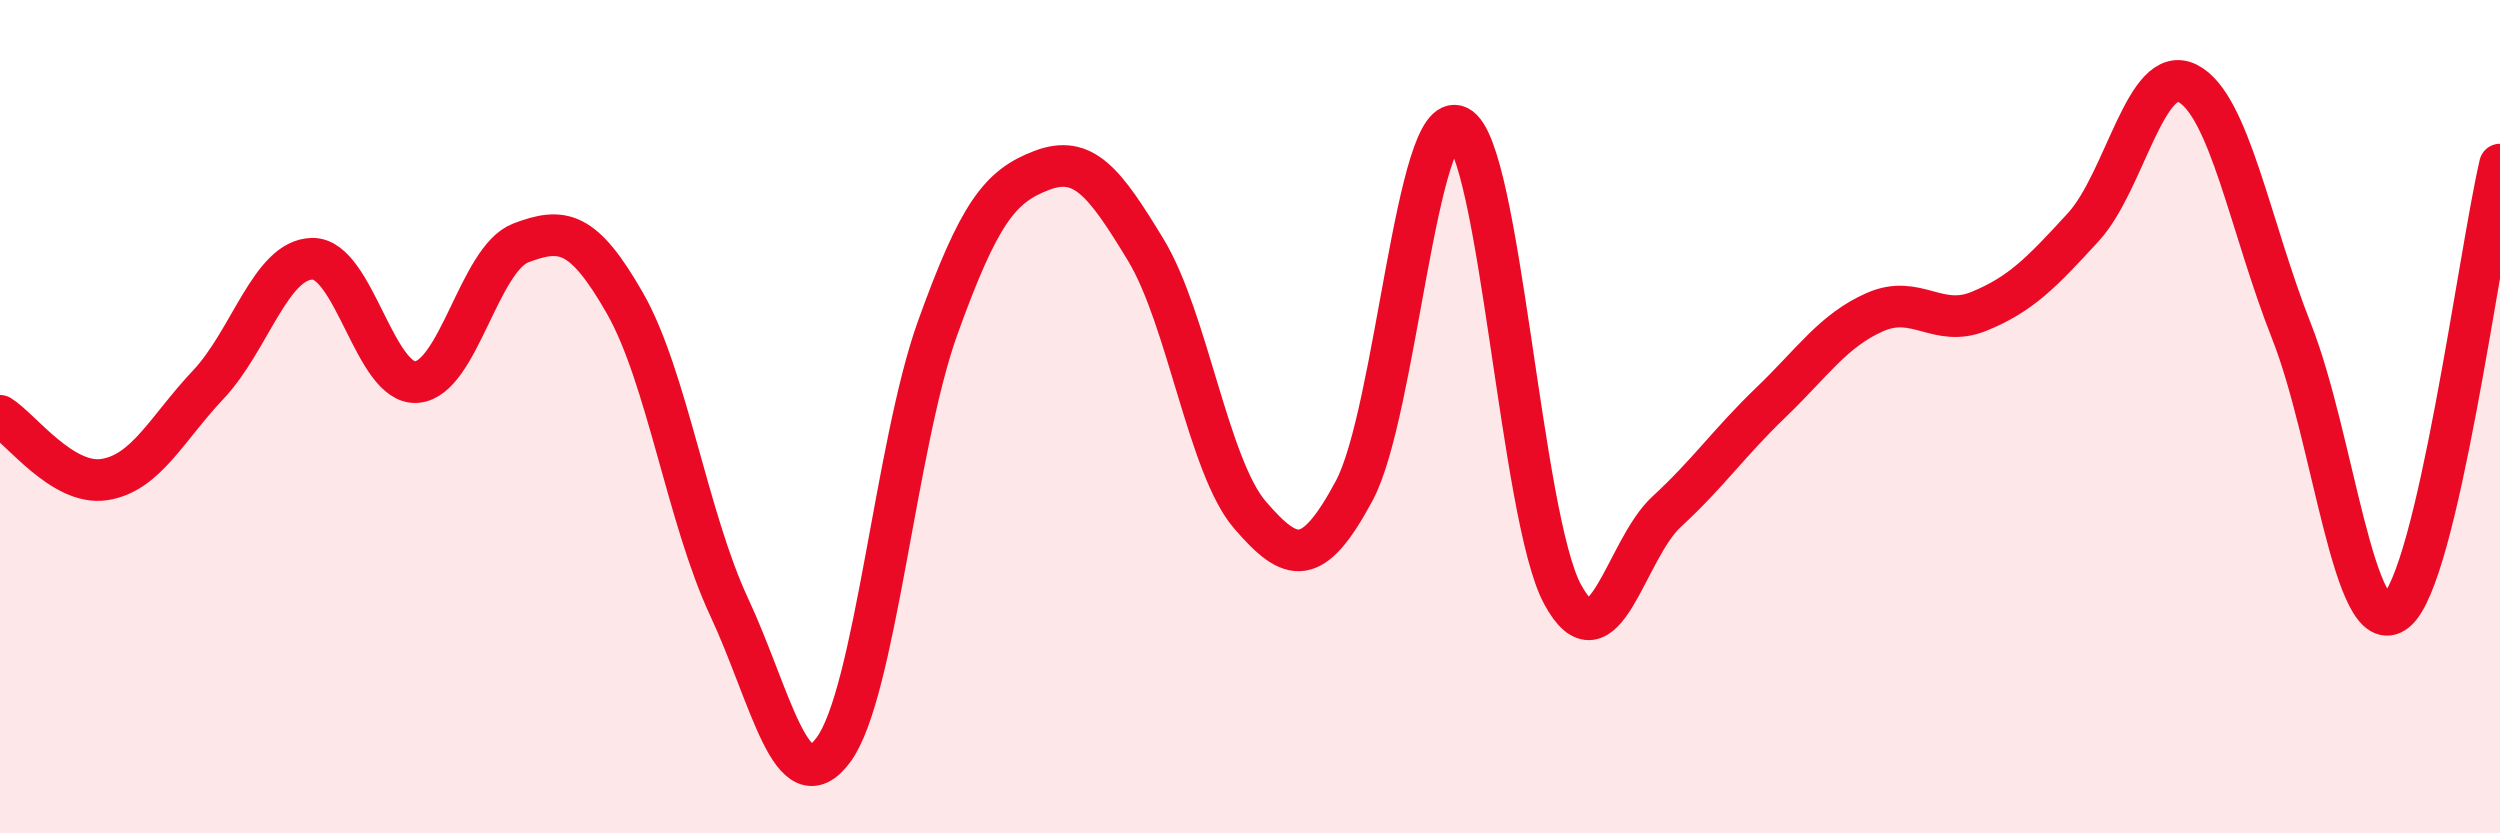
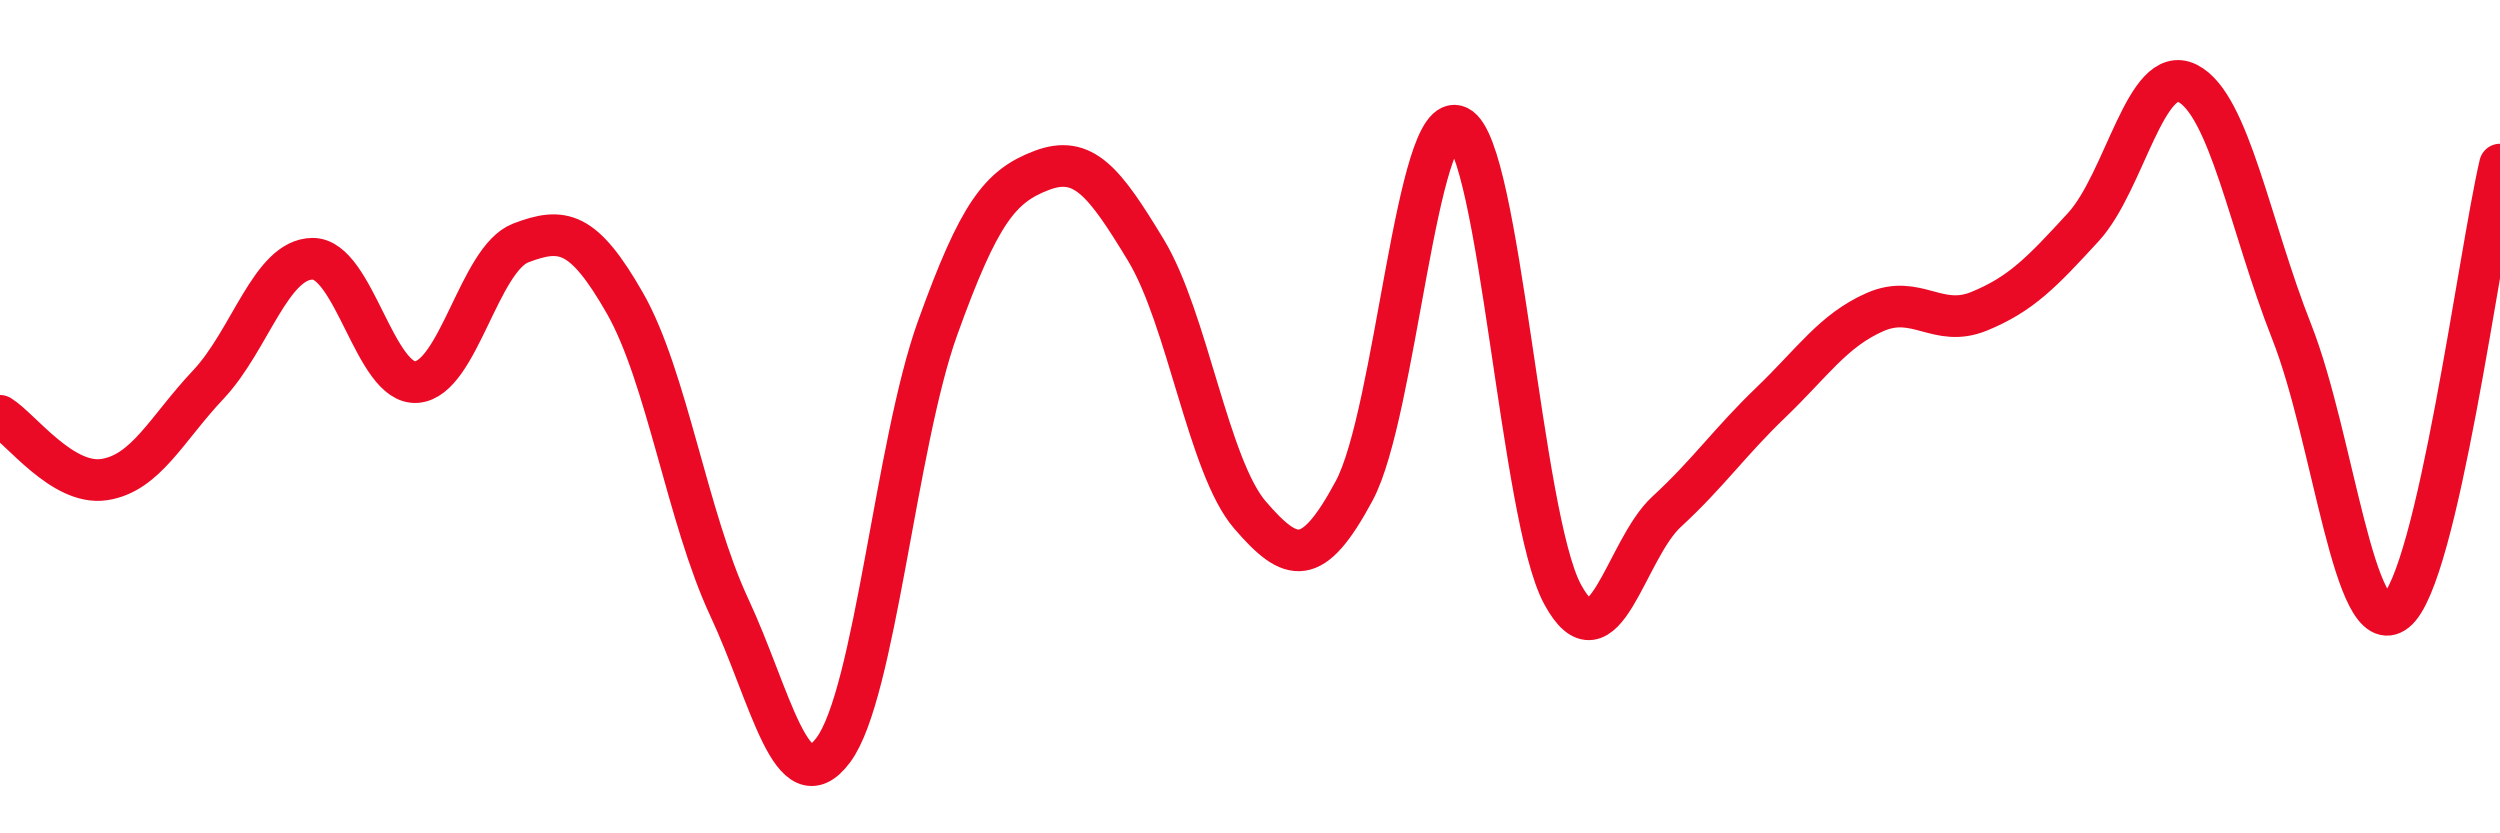
<svg xmlns="http://www.w3.org/2000/svg" width="60" height="20" viewBox="0 0 60 20">
-   <path d="M 0,9.98 C 0.5,10.29 1.5,11.66 2.5,11.51 C 3.5,11.36 4,10.29 5,9.23 C 6,8.17 6.5,6.22 7.5,6.21 C 8.5,6.2 9,9.25 10,9.17 C 11,9.09 11.5,6.21 12.5,5.83 C 13.5,5.45 14,5.53 15,7.28 C 16,9.03 16.5,12.43 17.5,14.57 C 18.5,16.71 19,19.34 20,18 C 21,16.66 21.5,10.66 22.5,7.88 C 23.5,5.1 24,4.47 25,4.09 C 26,3.71 26.5,4.35 27.5,6 C 28.5,7.65 29,11.2 30,12.36 C 31,13.52 31.5,13.64 32.5,11.78 C 33.5,9.92 34,2.54 35,3.04 C 36,3.54 36.5,12.41 37.5,14.26 C 38.5,16.11 39,13.2 40,12.28 C 41,11.36 41.5,10.62 42.5,9.66 C 43.5,8.7 44,7.93 45,7.49 C 46,7.05 46.5,7.88 47.5,7.47 C 48.5,7.06 49,6.54 50,5.45 C 51,4.36 51.5,1.5 52.5,2 C 53.5,2.5 54,5.43 55,7.96 C 56,10.49 56.5,15.47 57.5,14.67 C 58.5,13.87 59.5,6.09 60,3.95L60 20L0 20Z" fill="#EB0A25" opacity="0.1" stroke-linecap="round" stroke-linejoin="round" />
  <path d="M 0,9.98 C 0.5,10.29 1.5,11.66 2.5,11.51 C 3.5,11.36 4,10.29 5,9.23 C 6,8.17 6.5,6.22 7.5,6.21 C 8.5,6.2 9,9.25 10,9.17 C 11,9.09 11.5,6.21 12.5,5.83 C 13.5,5.45 14,5.53 15,7.28 C 16,9.03 16.5,12.43 17.5,14.57 C 18.5,16.71 19,19.34 20,18 C 21,16.66 21.5,10.66 22.5,7.88 C 23.5,5.1 24,4.47 25,4.09 C 26,3.71 26.5,4.35 27.5,6 C 28.5,7.65 29,11.2 30,12.36 C 31,13.52 31.5,13.64 32.5,11.78 C 33.5,9.92 34,2.54 35,3.04 C 36,3.54 36.5,12.41 37.5,14.26 C 38.5,16.11 39,13.2 40,12.28 C 41,11.36 41.5,10.62 42.5,9.66 C 43.5,8.7 44,7.93 45,7.49 C 46,7.05 46.5,7.88 47.5,7.47 C 48.5,7.06 49,6.54 50,5.45 C 51,4.36 51.5,1.5 52.5,2 C 53.5,2.5 54,5.43 55,7.96 C 56,10.49 56.5,15.47 57.5,14.67 C 58.5,13.87 59.5,6.09 60,3.95" stroke="#EB0A25" stroke-width="1" fill="none" stroke-linecap="round" stroke-linejoin="round" />
</svg>